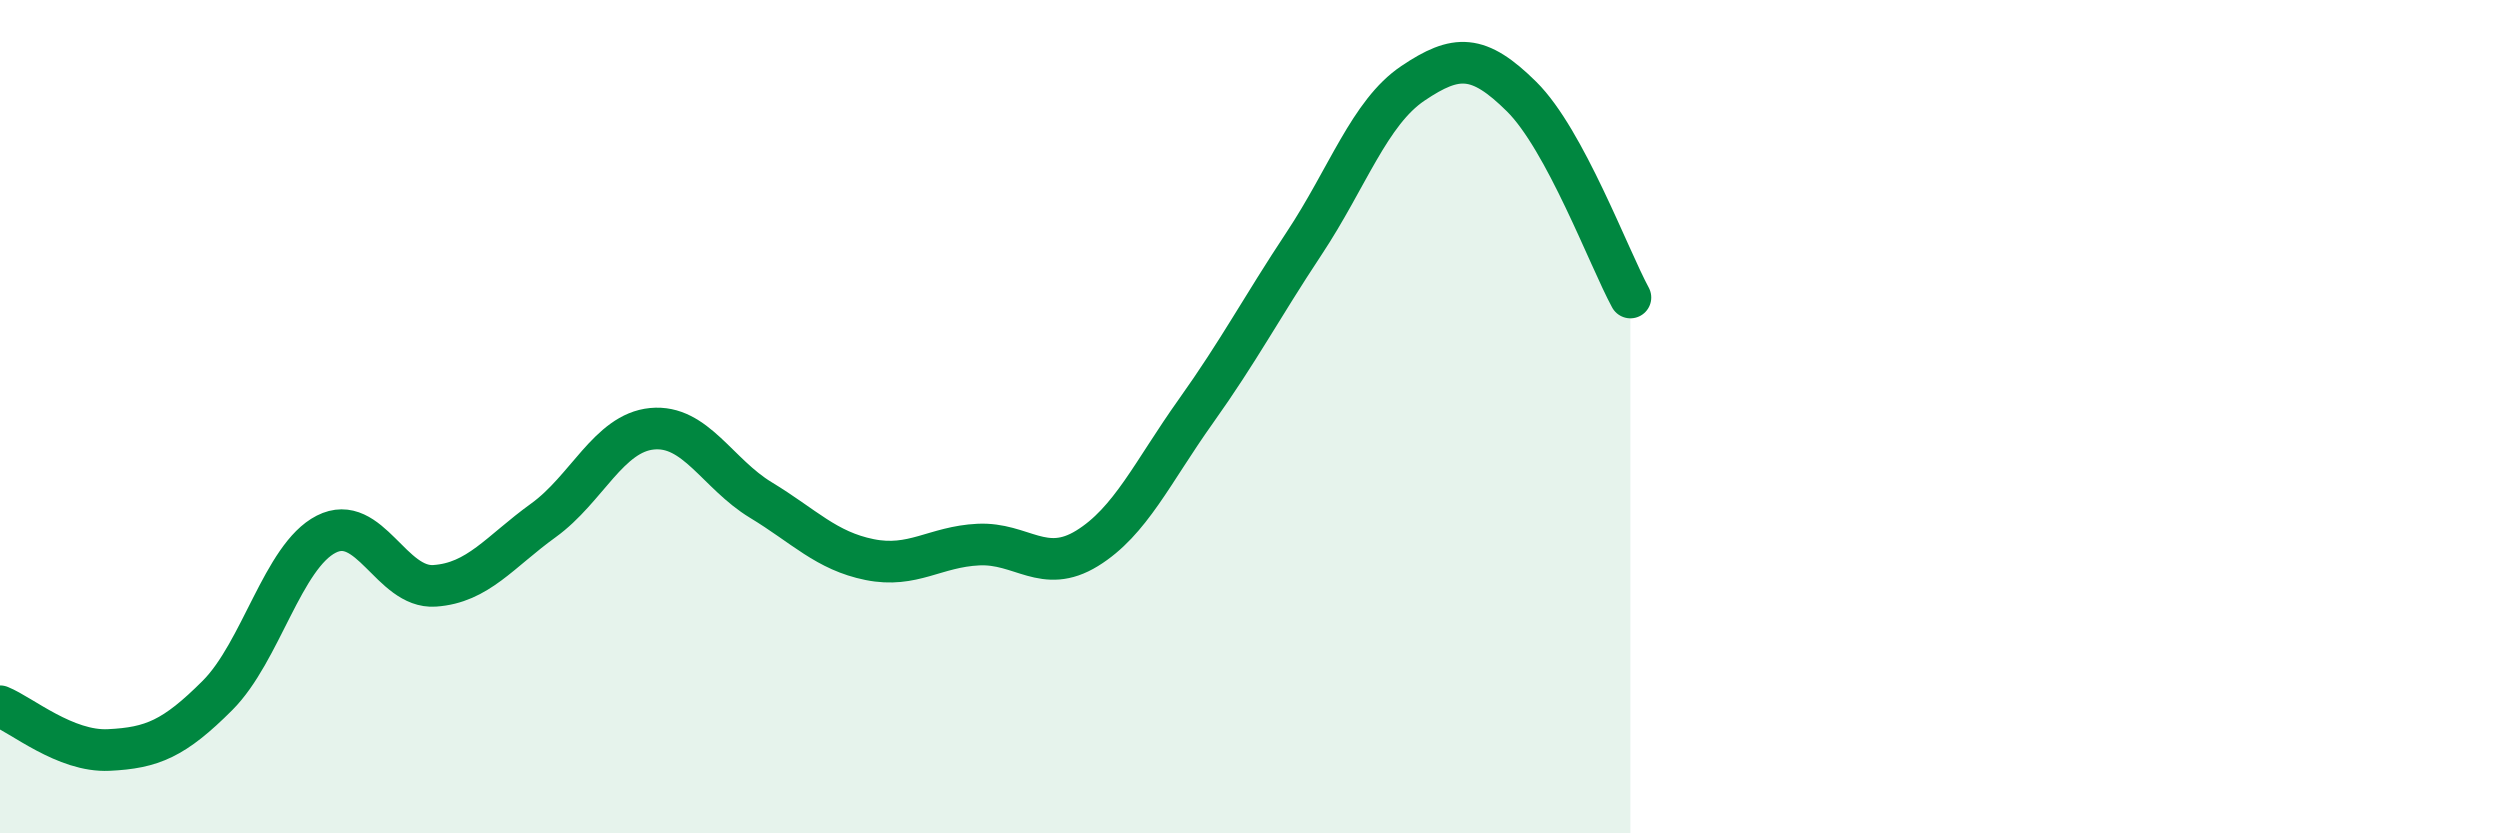
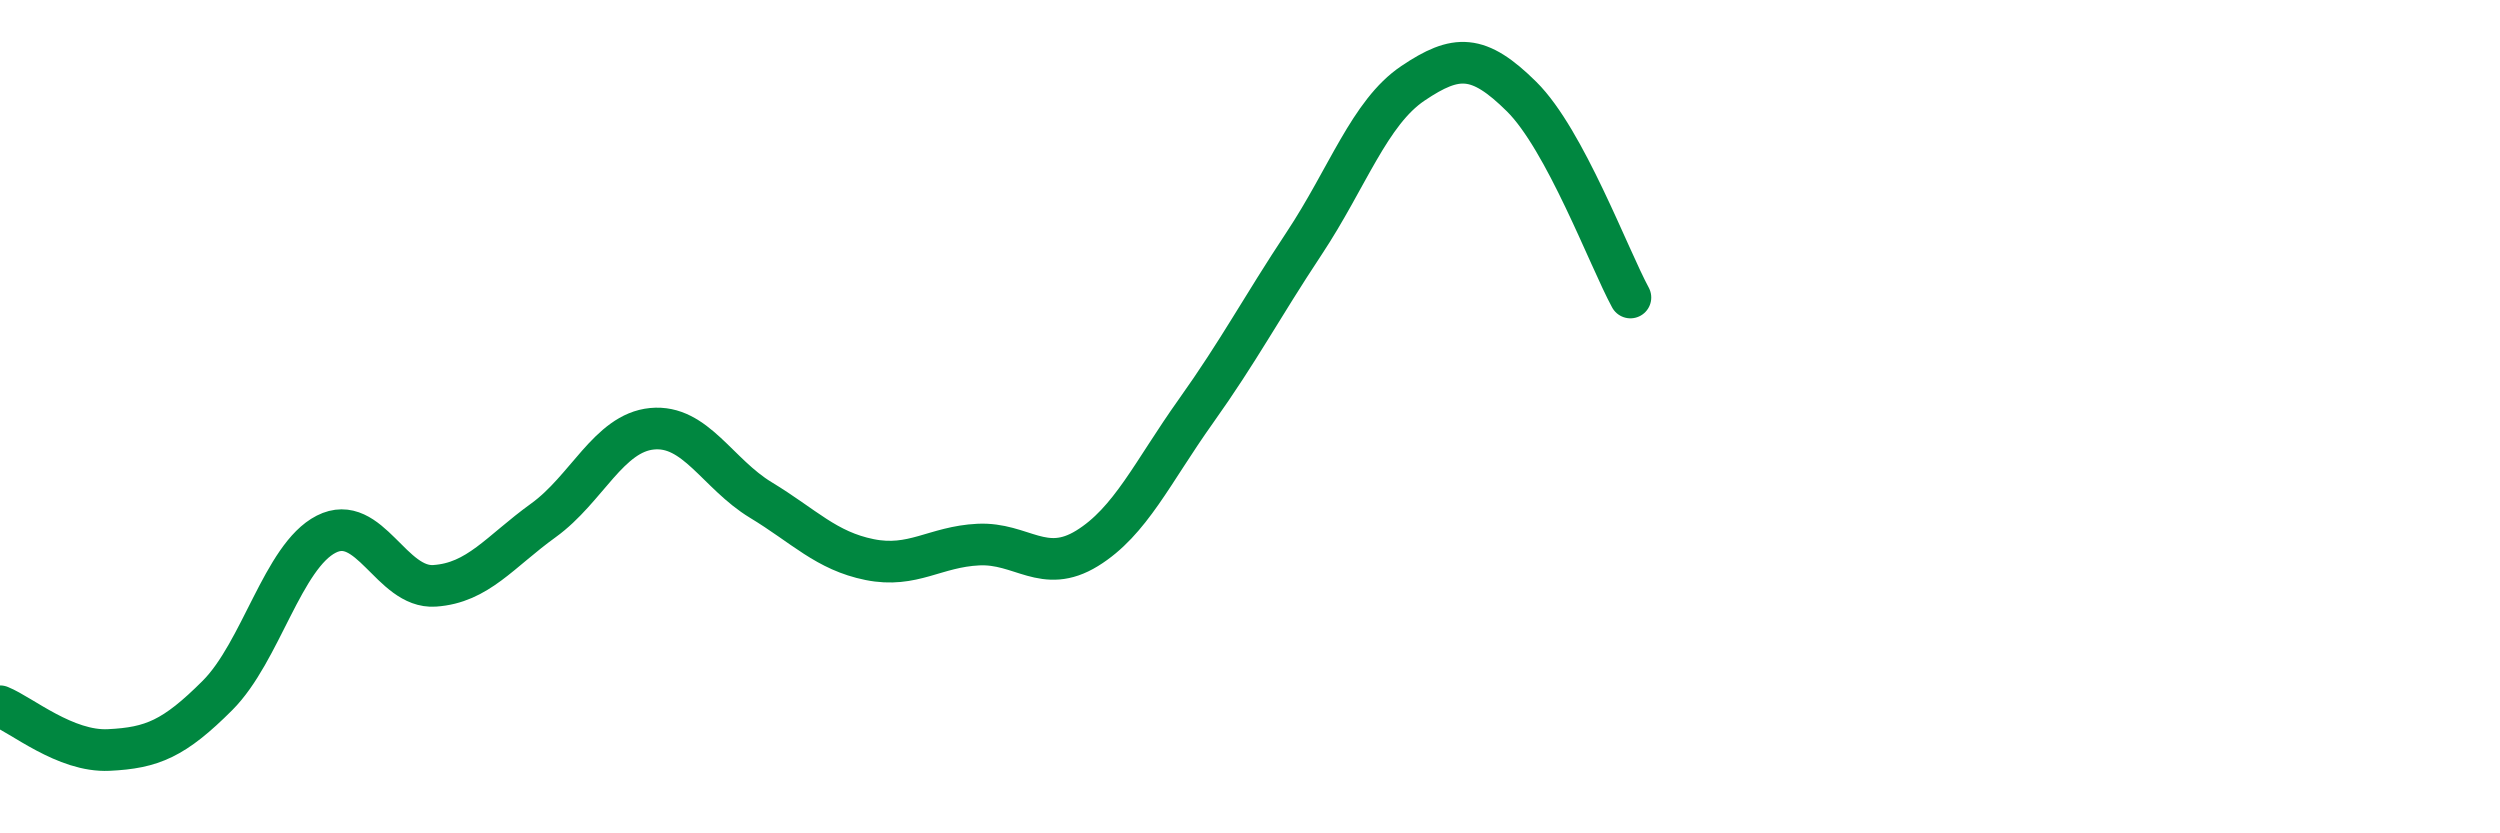
<svg xmlns="http://www.w3.org/2000/svg" width="60" height="20" viewBox="0 0 60 20">
-   <path d="M 0,16.95 C 0.52,17.16 1.57,18.05 2.61,18 C 3.65,17.95 4.18,17.73 5.22,16.69 C 6.26,15.65 6.79,13.35 7.83,12.82 C 8.87,12.29 9.39,14.13 10.43,14.06 C 11.47,13.99 12,13.24 13.04,12.49 C 14.08,11.74 14.61,10.39 15.65,10.29 C 16.69,10.19 17.22,11.37 18.26,12 C 19.3,12.63 19.83,13.22 20.87,13.43 C 21.91,13.64 22.44,13.12 23.48,13.07 C 24.52,13.02 25.05,13.8 26.09,13.16 C 27.13,12.52 27.66,11.33 28.7,9.87 C 29.74,8.41 30.26,7.41 31.3,5.84 C 32.34,4.27 32.87,2.7 33.91,2 C 34.95,1.3 35.48,1.29 36.52,2.32 C 37.56,3.35 38.61,6.18 39.13,7.14L39.13 20L0 20Z" fill="#008740" opacity="0.1" stroke-linecap="round" stroke-linejoin="round" />
  <path d="M 0,16.95 C 0.52,17.16 1.57,18.05 2.61,18 C 3.65,17.95 4.18,17.73 5.22,16.69 C 6.26,15.65 6.79,13.35 7.83,12.82 C 8.87,12.29 9.39,14.13 10.43,14.06 C 11.47,13.99 12,13.24 13.04,12.49 C 14.08,11.74 14.61,10.39 15.65,10.29 C 16.69,10.19 17.22,11.37 18.26,12 C 19.3,12.63 19.83,13.22 20.87,13.43 C 21.91,13.64 22.44,13.12 23.48,13.07 C 24.52,13.02 25.05,13.8 26.09,13.16 C 27.13,12.52 27.66,11.33 28.7,9.87 C 29.74,8.41 30.26,7.41 31.3,5.84 C 32.34,4.27 32.87,2.7 33.91,2 C 34.95,1.3 35.48,1.29 36.52,2.32 C 37.56,3.35 38.61,6.18 39.13,7.14" stroke="#008740" stroke-width="1" fill="none" stroke-linecap="round" stroke-linejoin="round" />
</svg>